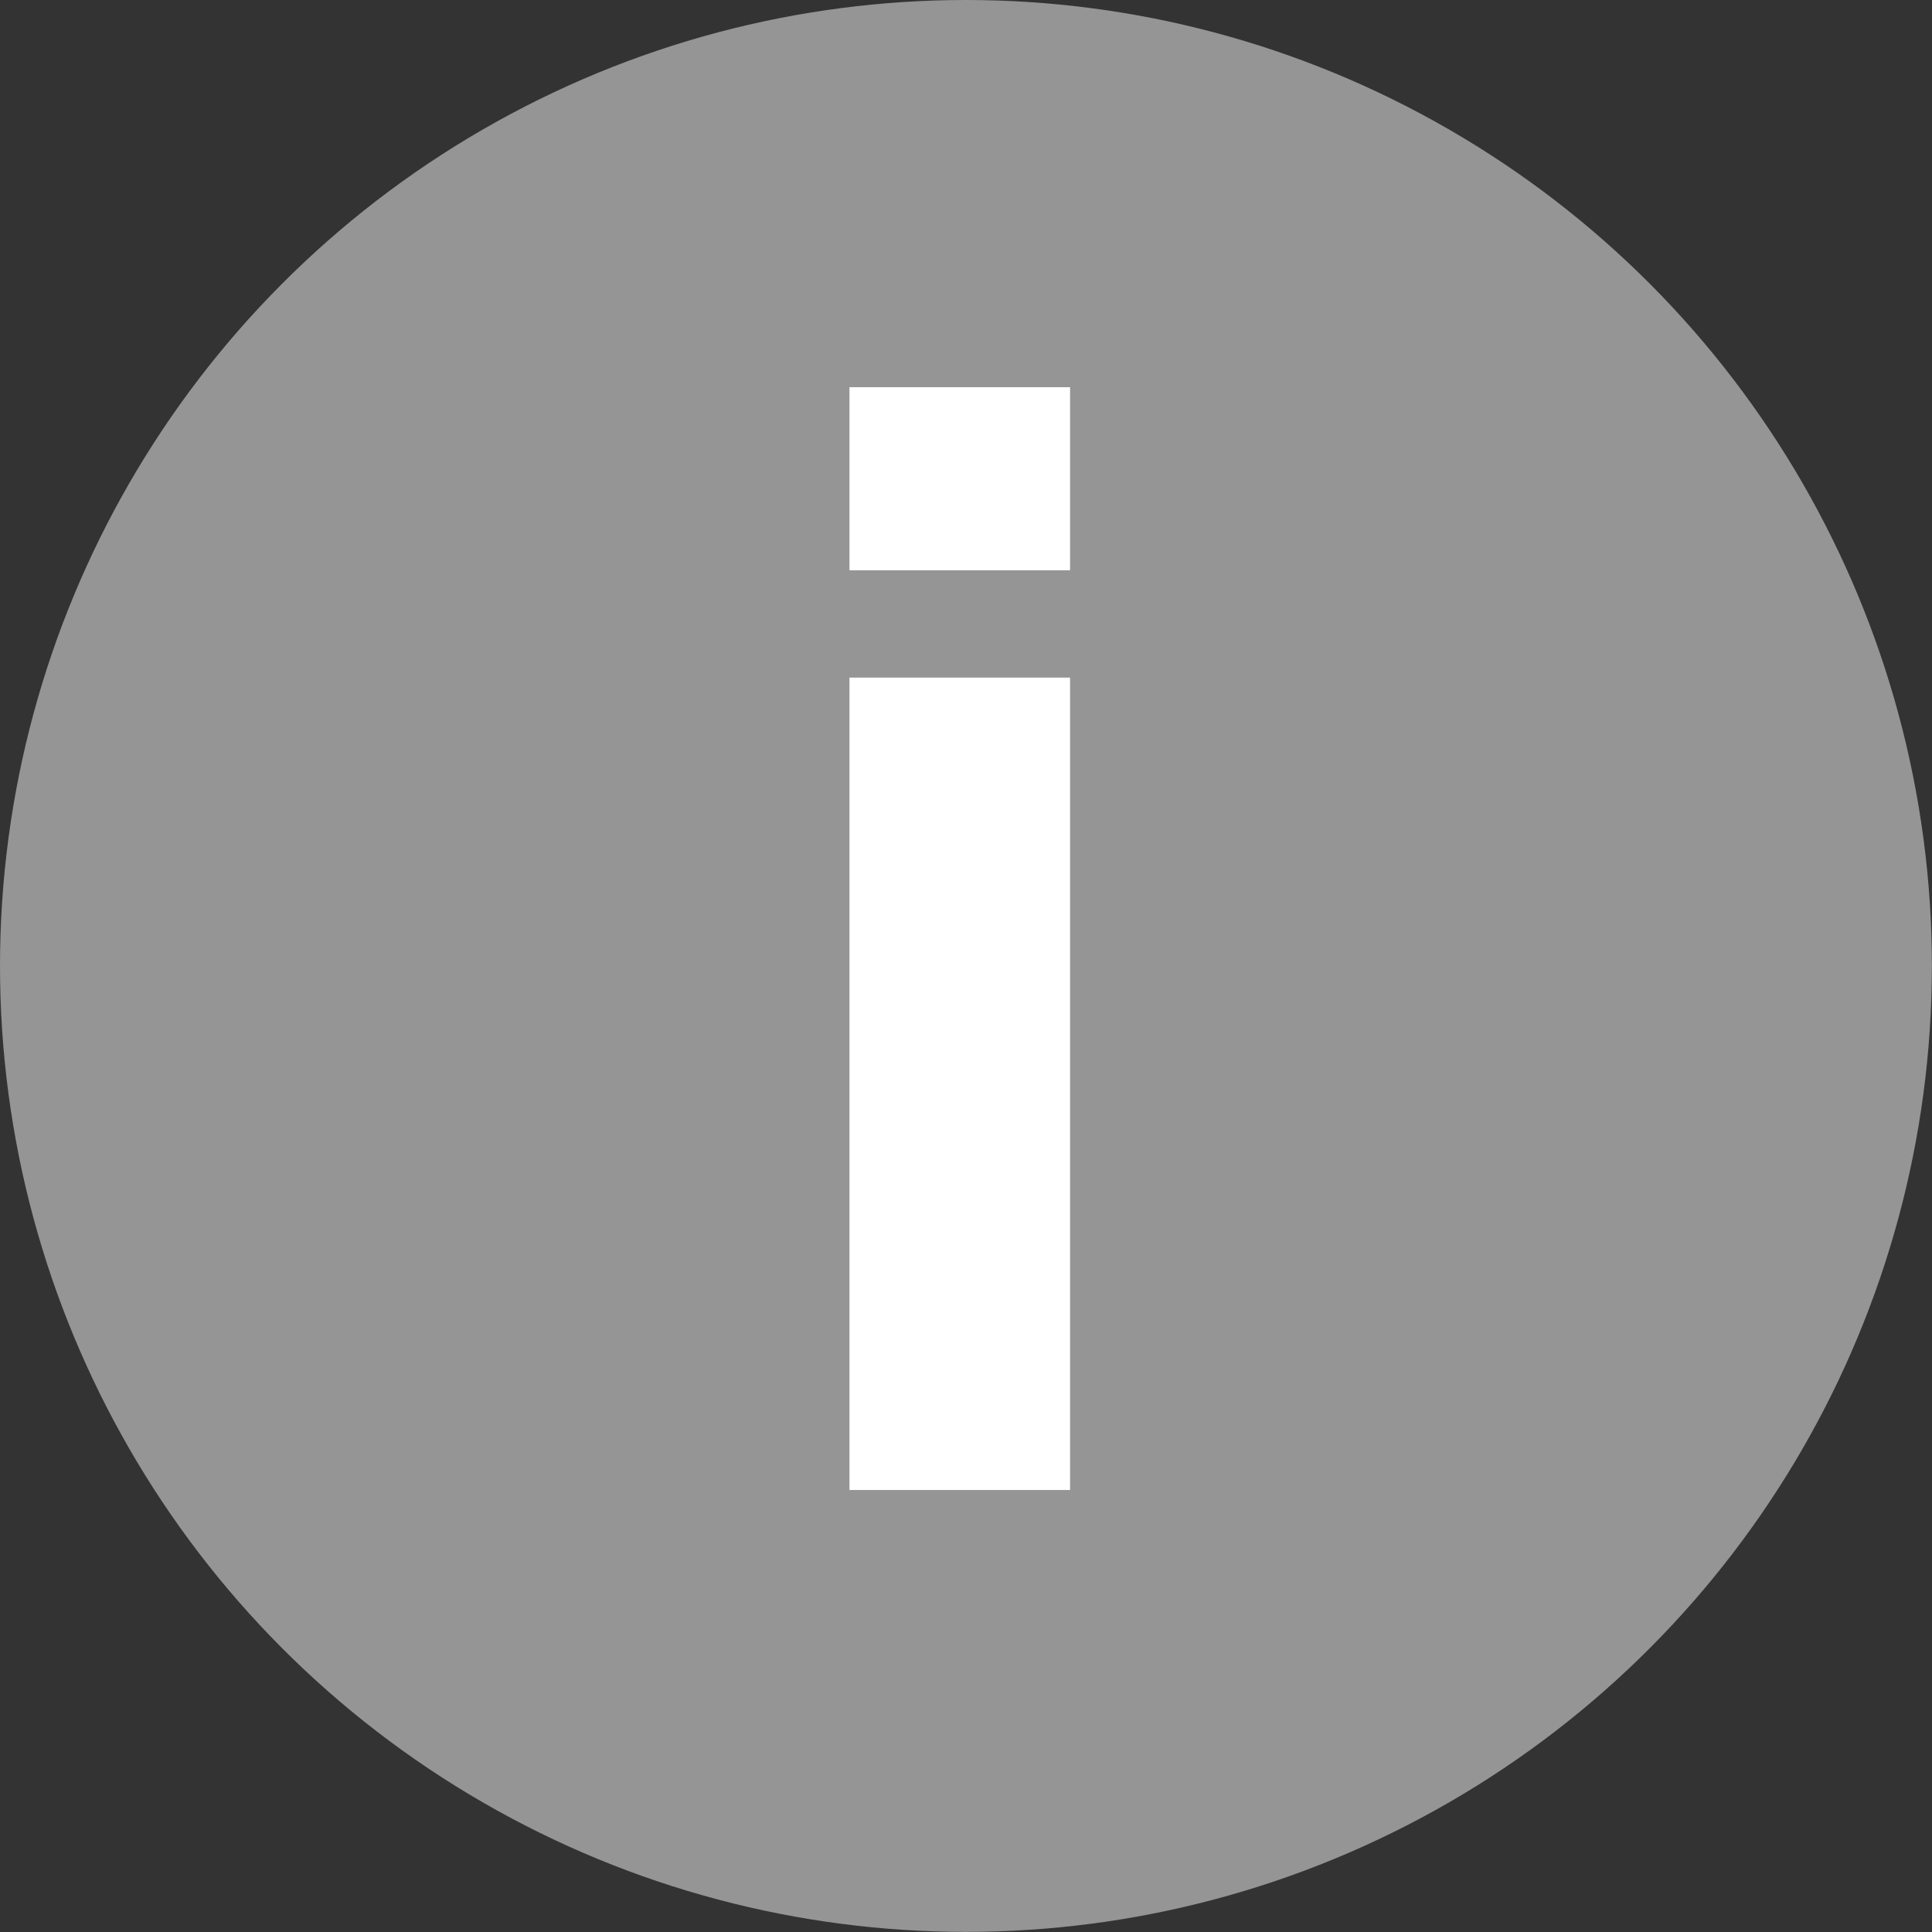
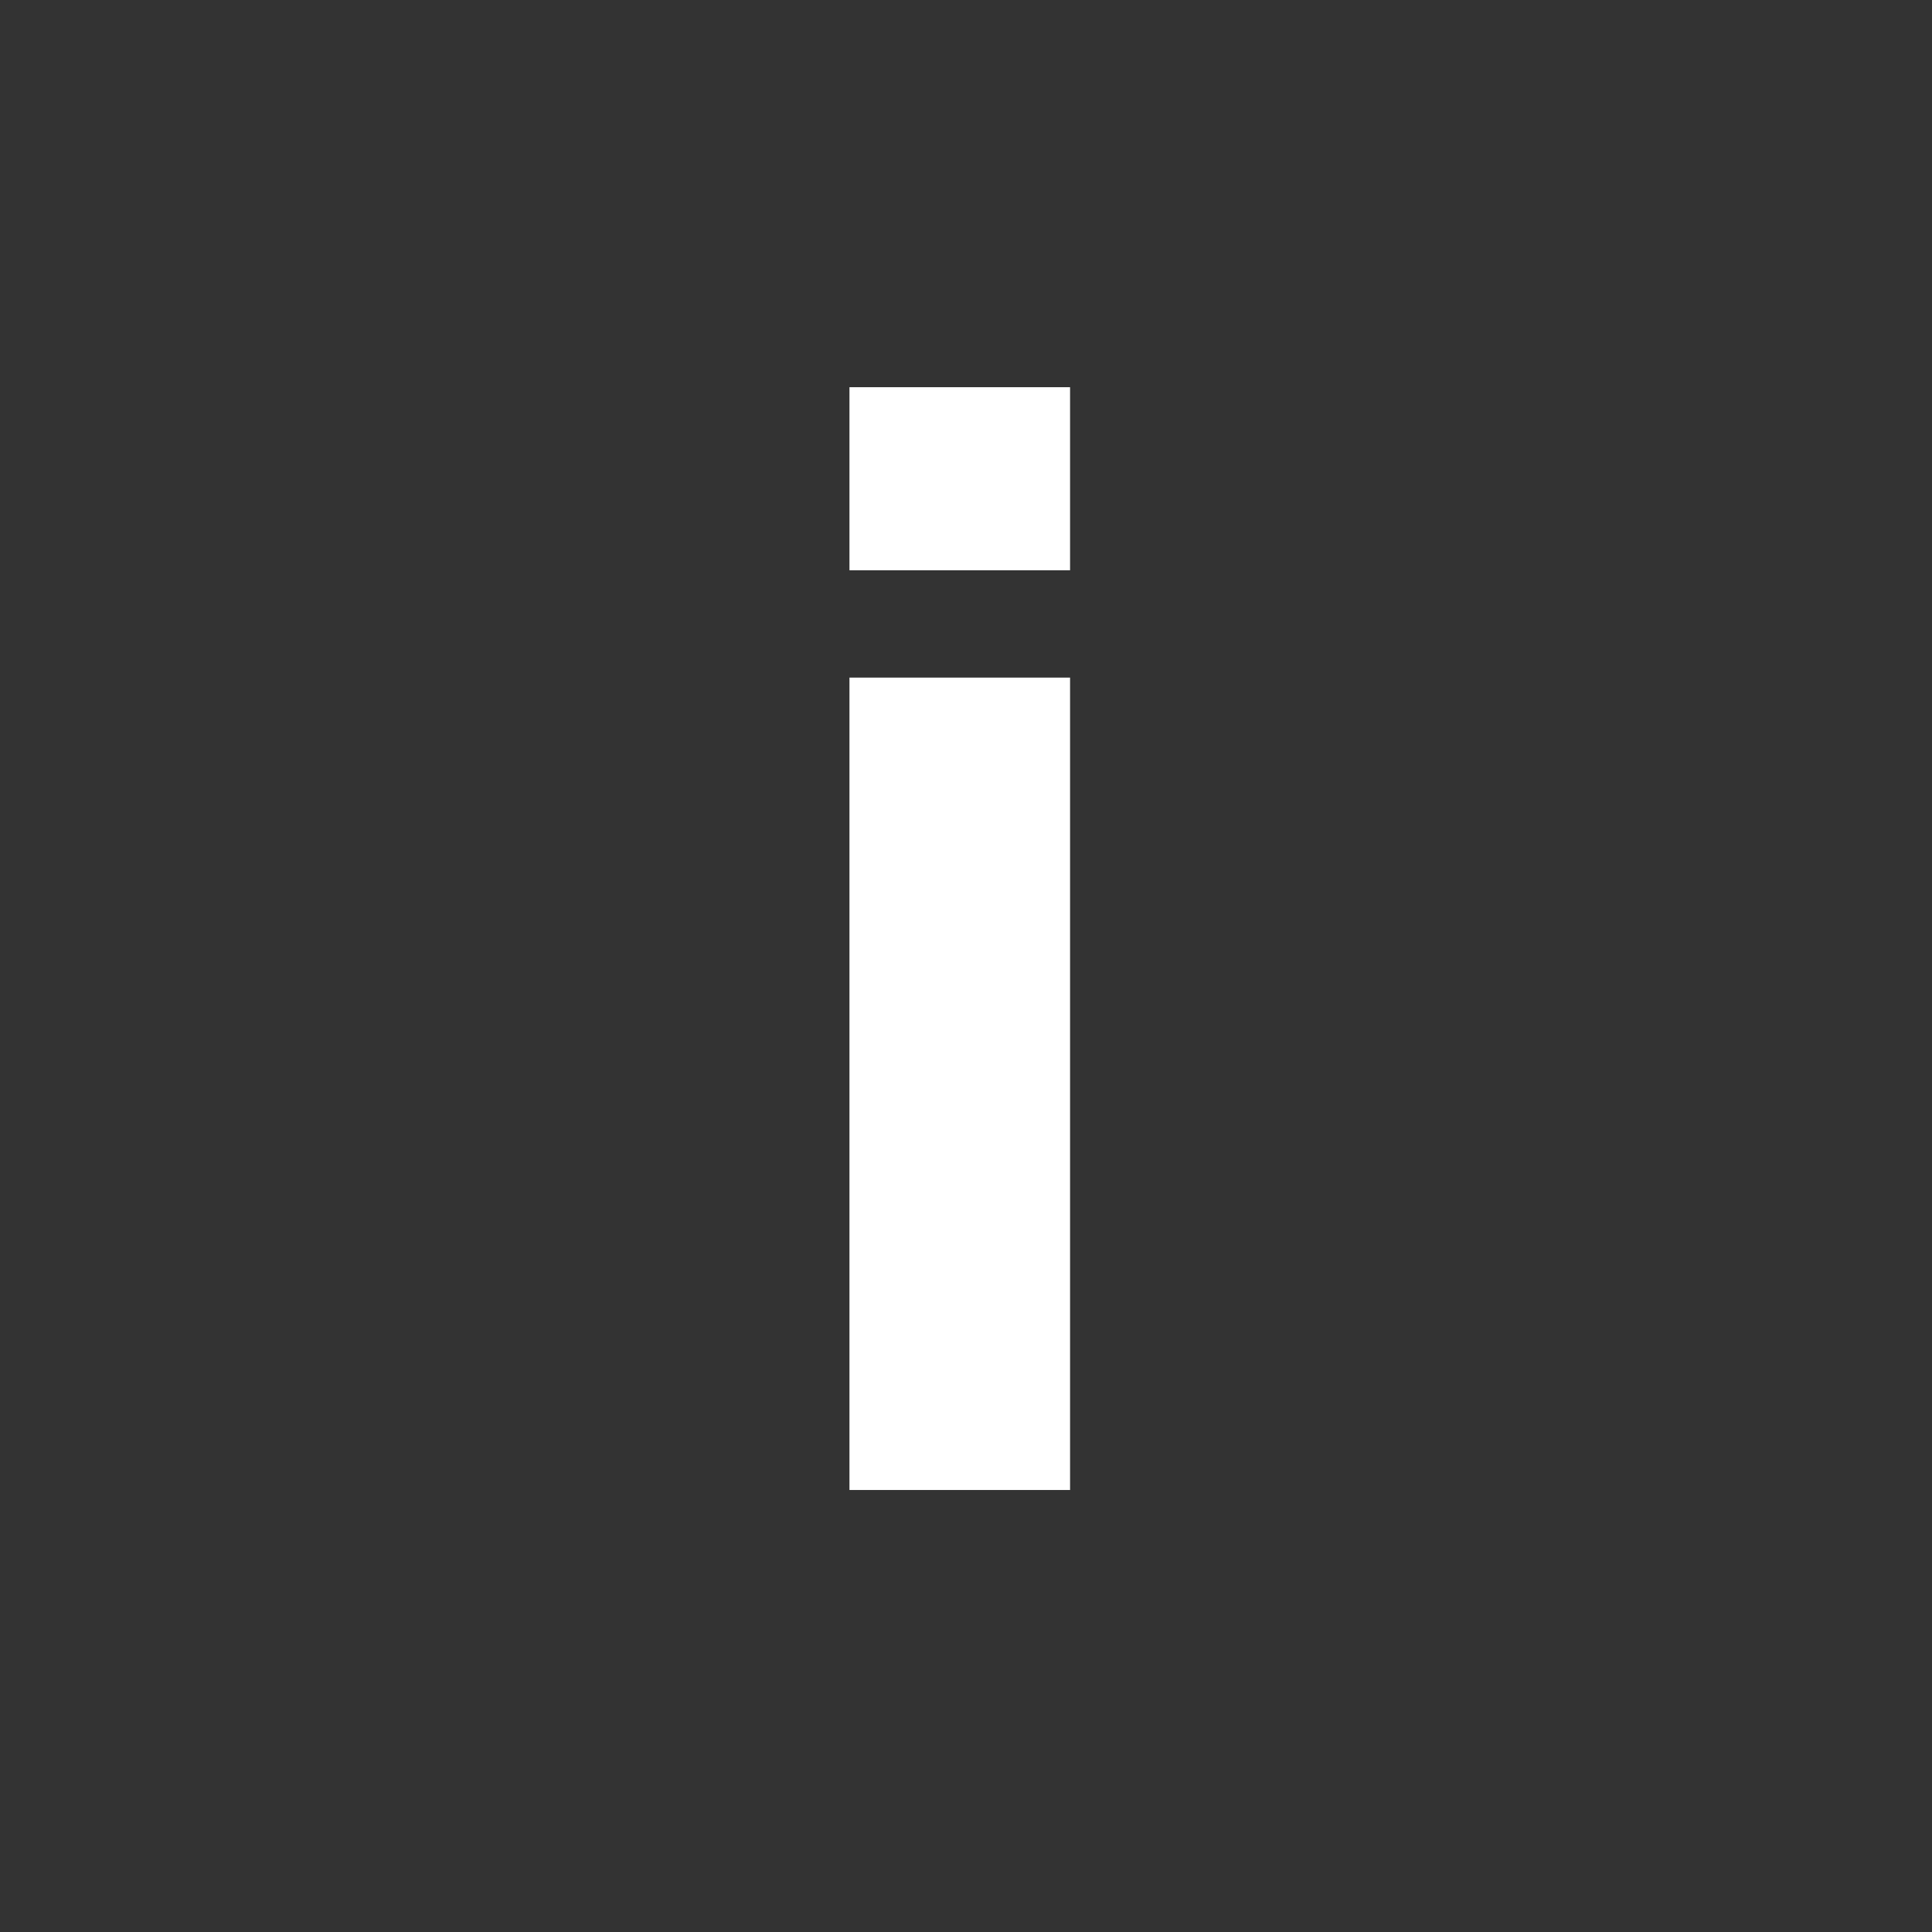
<svg xmlns="http://www.w3.org/2000/svg" width="16.885" height="16.885" viewBox="0 0 16.885 16.885">
  <rect x="0" y="0" width="16.885" height="16.885" fill="#333333" stroke="none" />
  <g id="oldldicon" transform="translate(-1233.115 -1552.365)">
-     <circle id="椭圆_3" data-name="椭圆 3" cx="8.442" cy="8.442" r="8.442" transform="translate(1233.115 1552.365)" fill="#959595" />
    <path id="路径_39454" data-name="路径 39454" d="M.854-7.654v7.1H2.782v-7.1Zm0-2.538v1.6H2.782v-1.6Z" transform="translate(1239.685 1565.941)" fill="#fff" />
  </g>
</svg>